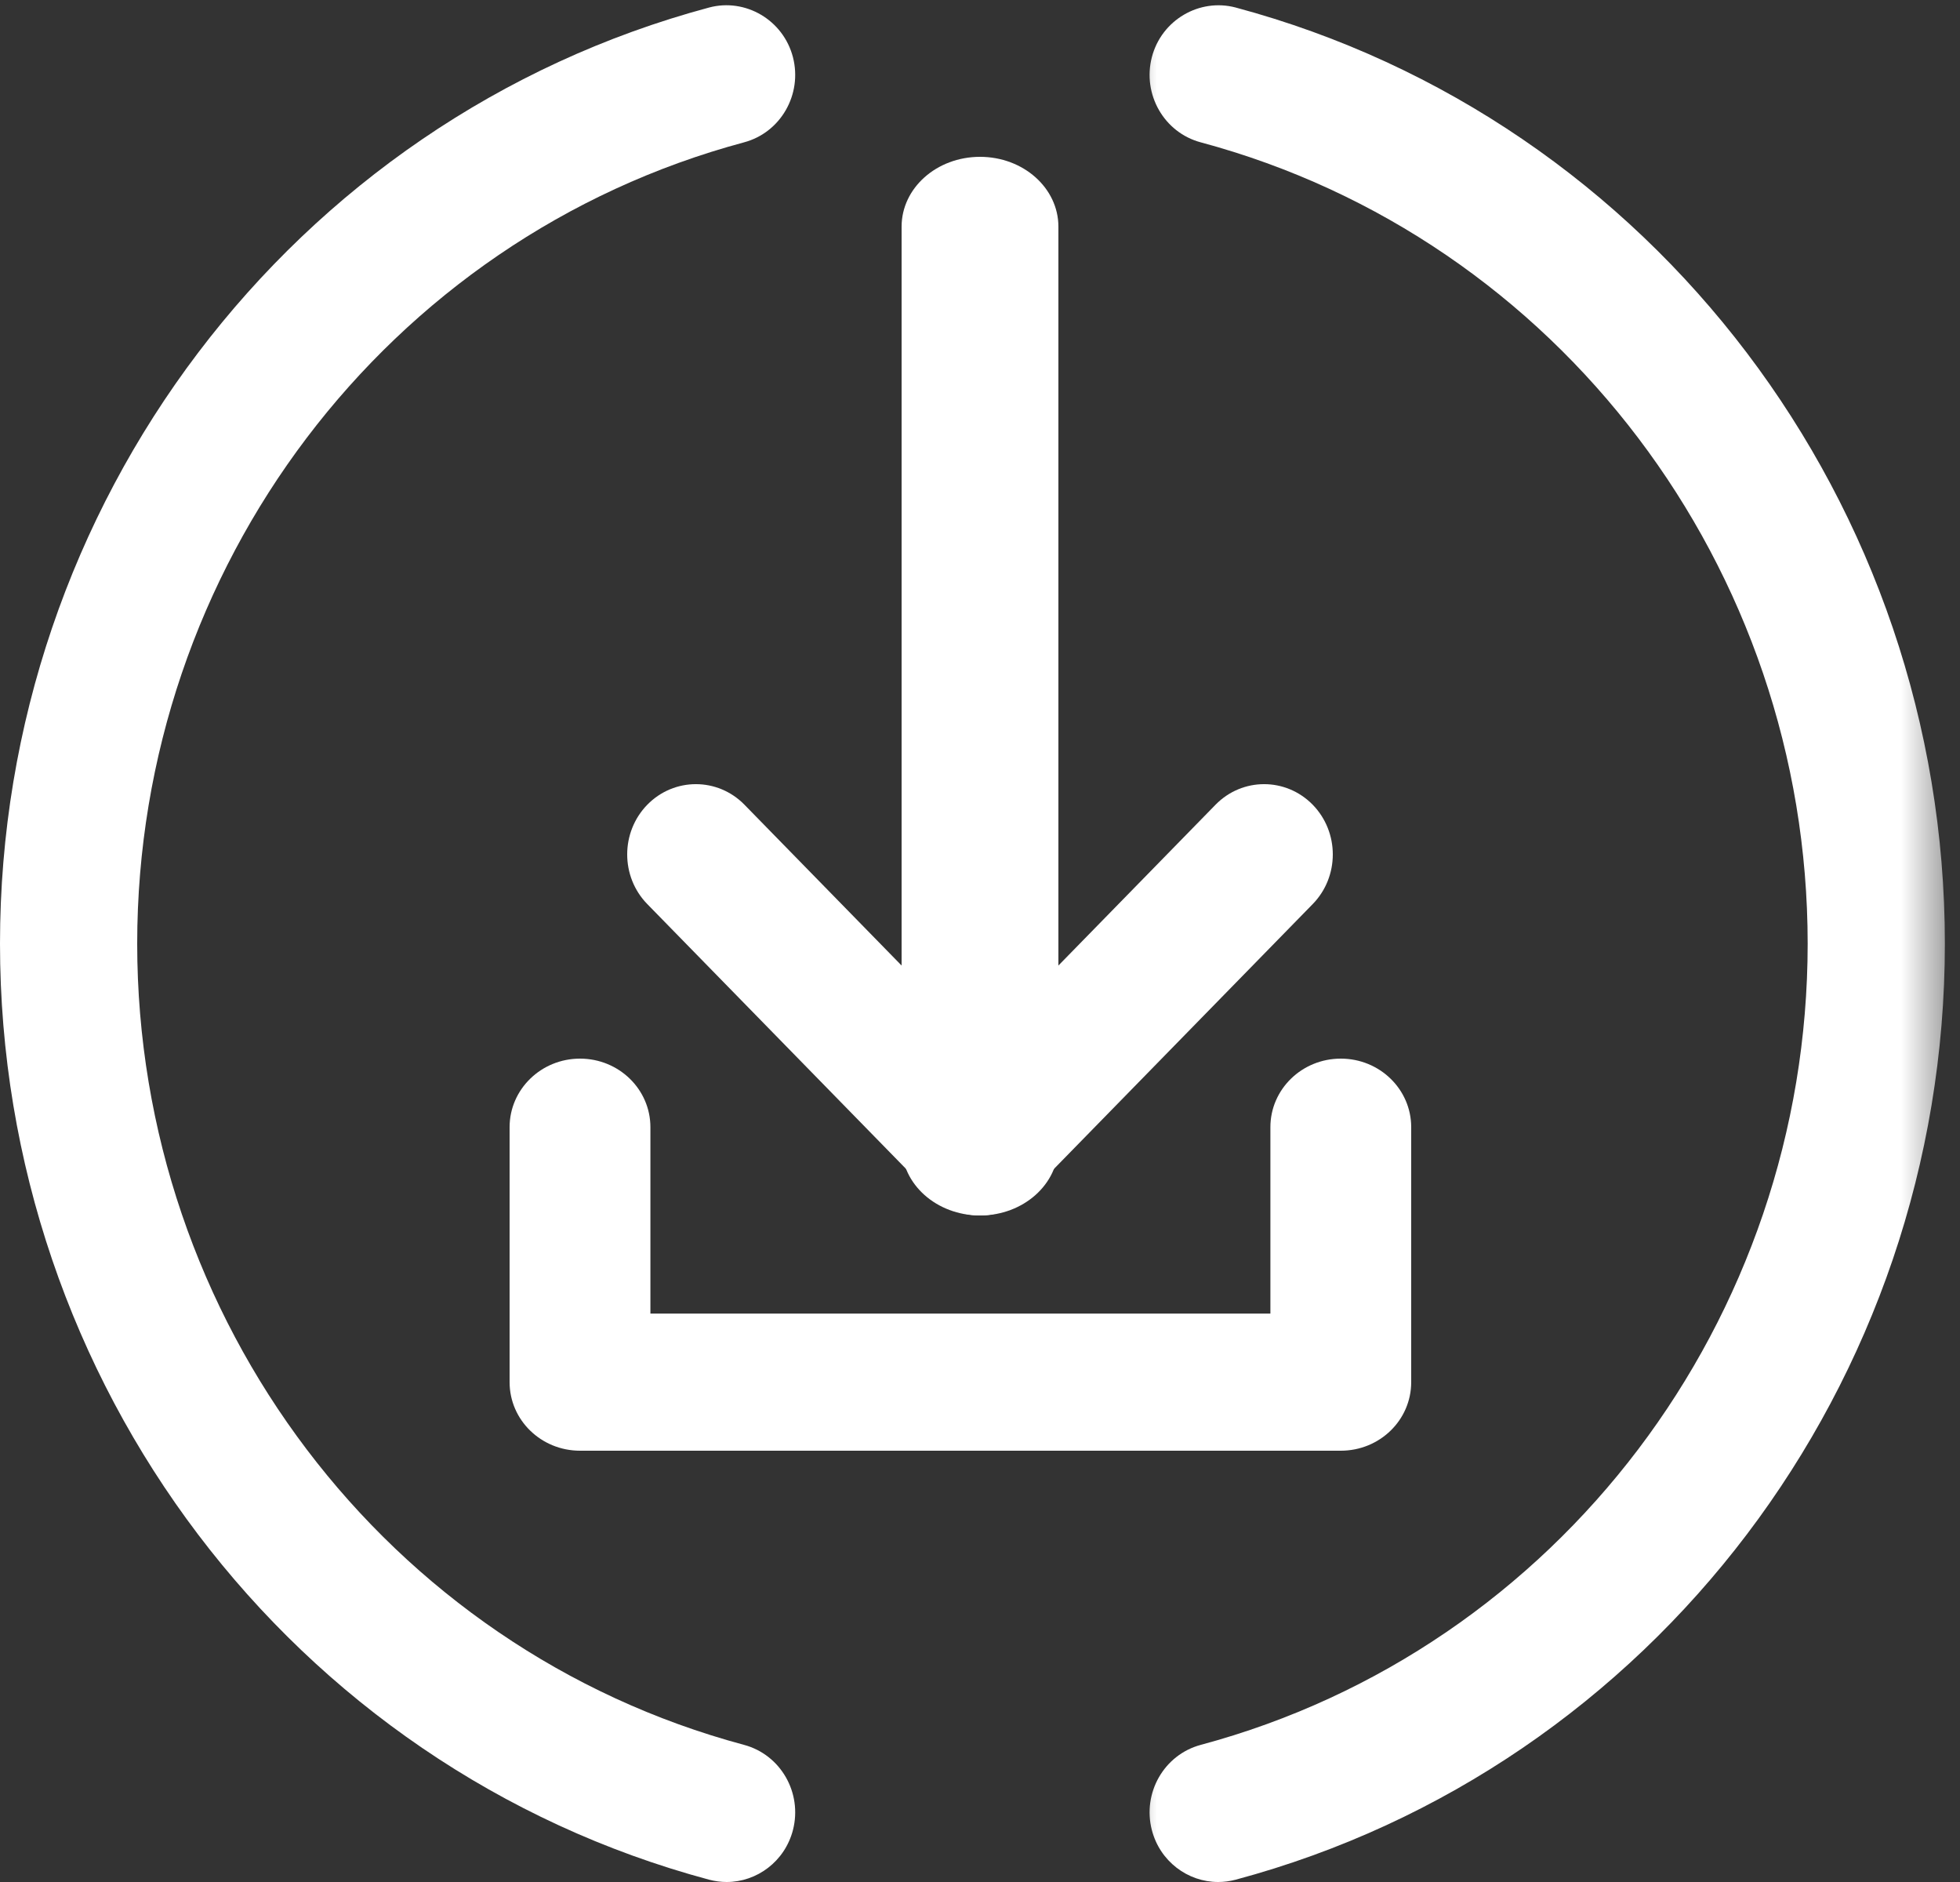
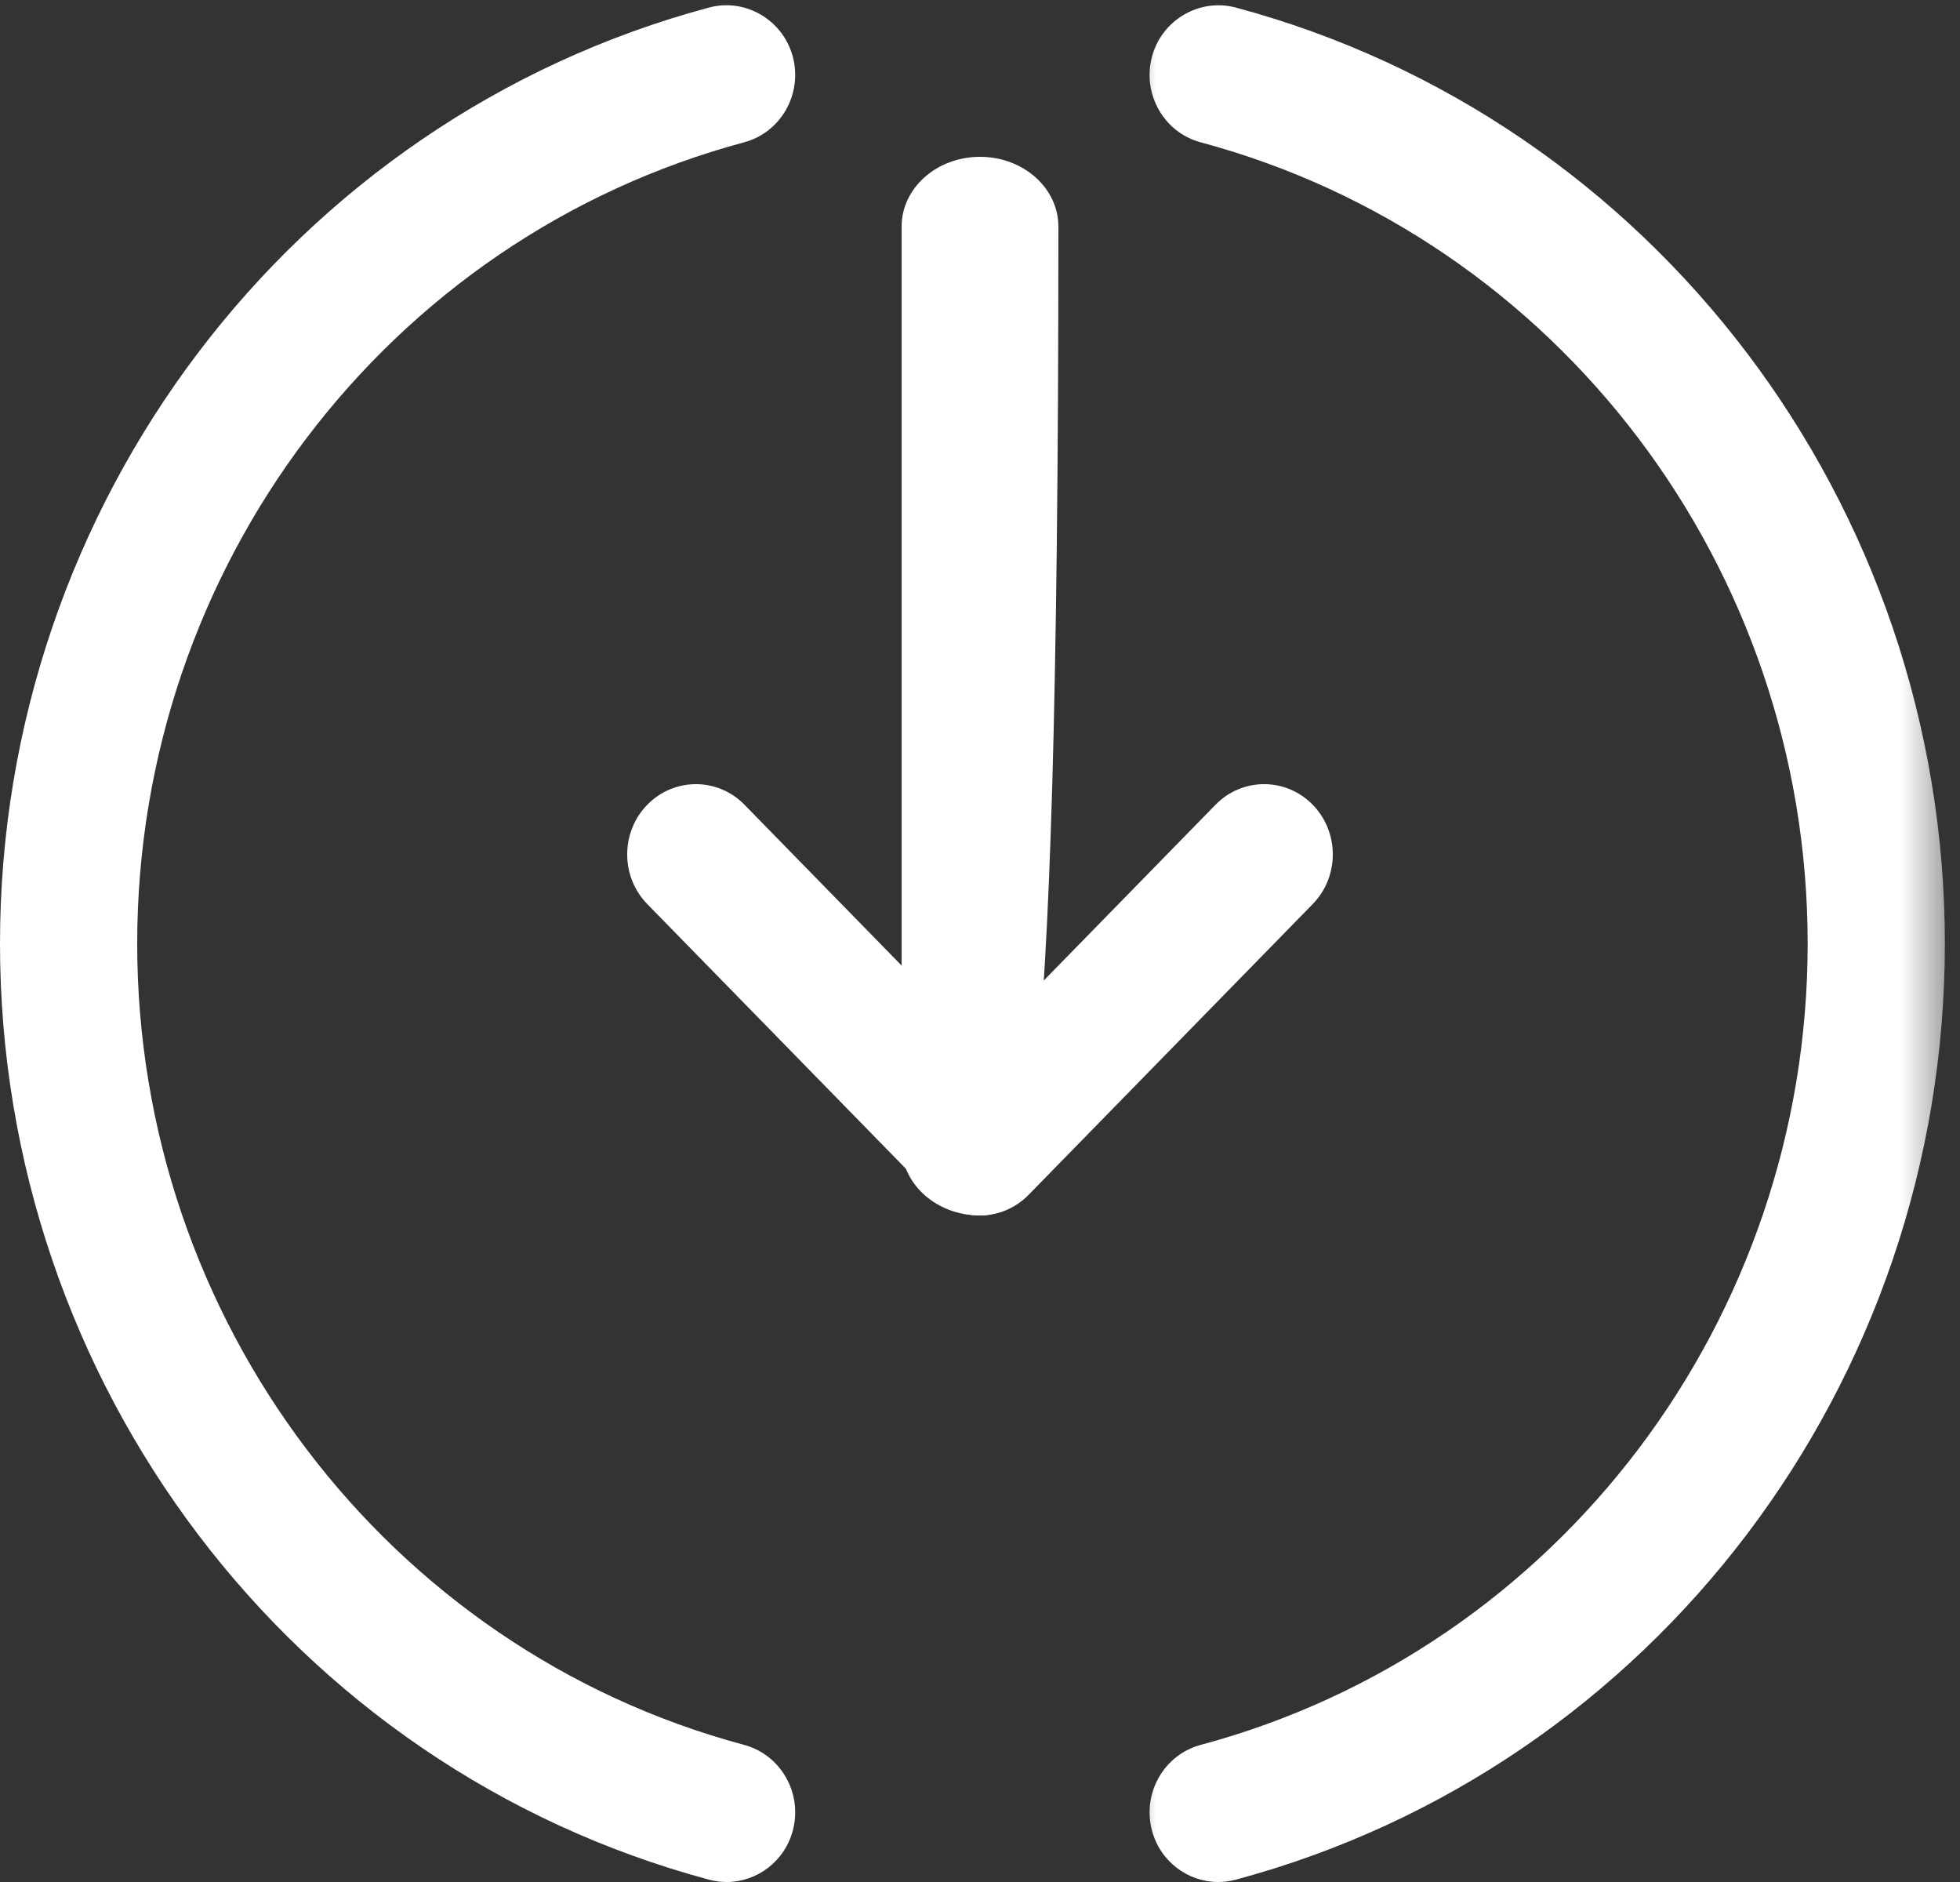
<svg xmlns="http://www.w3.org/2000/svg" xmlns:xlink="http://www.w3.org/1999/xlink" width="50px" height="48px" viewBox="0 0 50 48" version="1.1">
  <rect x="0" y="0" width="50" height="48" fill="#333333" stroke="none" />
  <title>ICO play</title>
  <desc>Created with Sketch.</desc>
  <defs>
    <polygon id="path-1" points="0.613 1.13686838e-13 21.613 1.13686838e-13 21.613 50 0.613 50" />
  </defs>
  <g id="Page-1" stroke="none" stroke-width="1" fill="none" fill-rule="evenodd">
    <g id="01-RTE-HP-D" transform="translate(-838, -8865)">
      <g id="Strat---Communiqué-de-presse" transform="translate(0, 8672)">
        <g id="CARD-BCopier-2-Copy" transform="translate(515, 172)">
          <g id="CARD-B">
            <g id="ICO/DOWNLOAD" transform="translate(323, 20)">
              <g id="Grouper">
                <g transform="translate(28, 0)">
                  <mask id="mask-2" fill="white">
                    <use xlink:href="#path-1" />
                  </mask>
                  <g id="Clip-2" />
                  <path d="M3.075,49 C2.301,49 1.591,48.474 1.384,47.676 C1.139,46.726 1.696,45.754 2.63,45.503 C11.746,43.059 18.114,34.657 18.114,25.068 C18.114,15.48 11.746,7.075 2.63,4.63 C1.696,4.38 1.139,3.407 1.384,2.458 C1.631,1.507 2.6,0.947 3.523,1.192 C14.175,4.049 21.614,13.866 21.614,25.068 C21.614,36.269 14.175,46.084 3.523,48.941 C3.374,48.98 3.223,49 3.075,49" id="Fill-1" fill="#FFFFFF" mask="url(#mask-2)" />
                </g>
                <g transform="translate(0, 1)" fill="#FFFFFF" id="Fill-3">
                  <path d="M18.537,48 C18.389,48 18.238,47.98 18.089,47.941 C7.439,45.084 -0,35.269 -0,24.068 C-0,12.866 7.439,3.049 18.089,0.192 C19.013,-0.055 19.981,0.507 20.228,1.458 C20.473,2.407 19.916,3.38 18.982,3.63 C9.866,6.075 3.5,14.48 3.5,24.068 C3.5,33.657 9.866,42.059 18.982,44.503 C19.916,44.754 20.473,45.726 20.228,46.676 C20.021,47.474 19.311,48 18.537,48" />
                </g>
-                 <path d="M34.204,38 L14.796,38 C13.805,38 13,37.219 13,36.252 L13,29.748 C13,28.783 13.805,28 14.796,28 C15.789,28 16.592,28.783 16.592,29.748 L16.592,34.503 L32.408,34.503 L32.408,29.748 C32.408,28.783 33.211,28 34.204,28 C35.197,28 36,28.783 36,29.748 L36,36.252 C36,37.219 35.197,38 34.204,38" id="Fill-5" fill="#FFFFFF" />
                <path d="M25,32 C24.551,32 24.103,31.824 23.761,31.475 L16.513,24.059 C15.829,23.36 15.829,22.225 16.513,21.524 C17.198,20.825 18.307,20.825 18.991,21.524 L25,27.672 L31.009,21.524 C31.693,20.825 32.802,20.825 33.487,21.524 C34.171,22.225 34.171,23.36 33.487,24.059 L26.239,31.475 C25.897,31.824 25.449,32 25,32" id="Fill-7" fill="#FFFFFF" />
-                 <path d="M25,32 C23.894,32 23,31.204 23,30.219 L23,6.781 C23,5.796 23.894,5 25,5 C26.106,5 27,5.796 27,6.781 L27,30.219 C27,31.204 26.106,32 25,32" id="Fill-9" fill="#FFFFFF" />
+                 <path d="M25,32 C23.894,32 23,31.204 23,30.219 L23,6.781 C23,5.796 23.894,5 25,5 C26.106,5 27,5.796 27,6.781 C27,31.204 26.106,32 25,32" id="Fill-9" fill="#FFFFFF" />
              </g>
            </g>
          </g>
        </g>
      </g>
    </g>
  </g>
</svg>